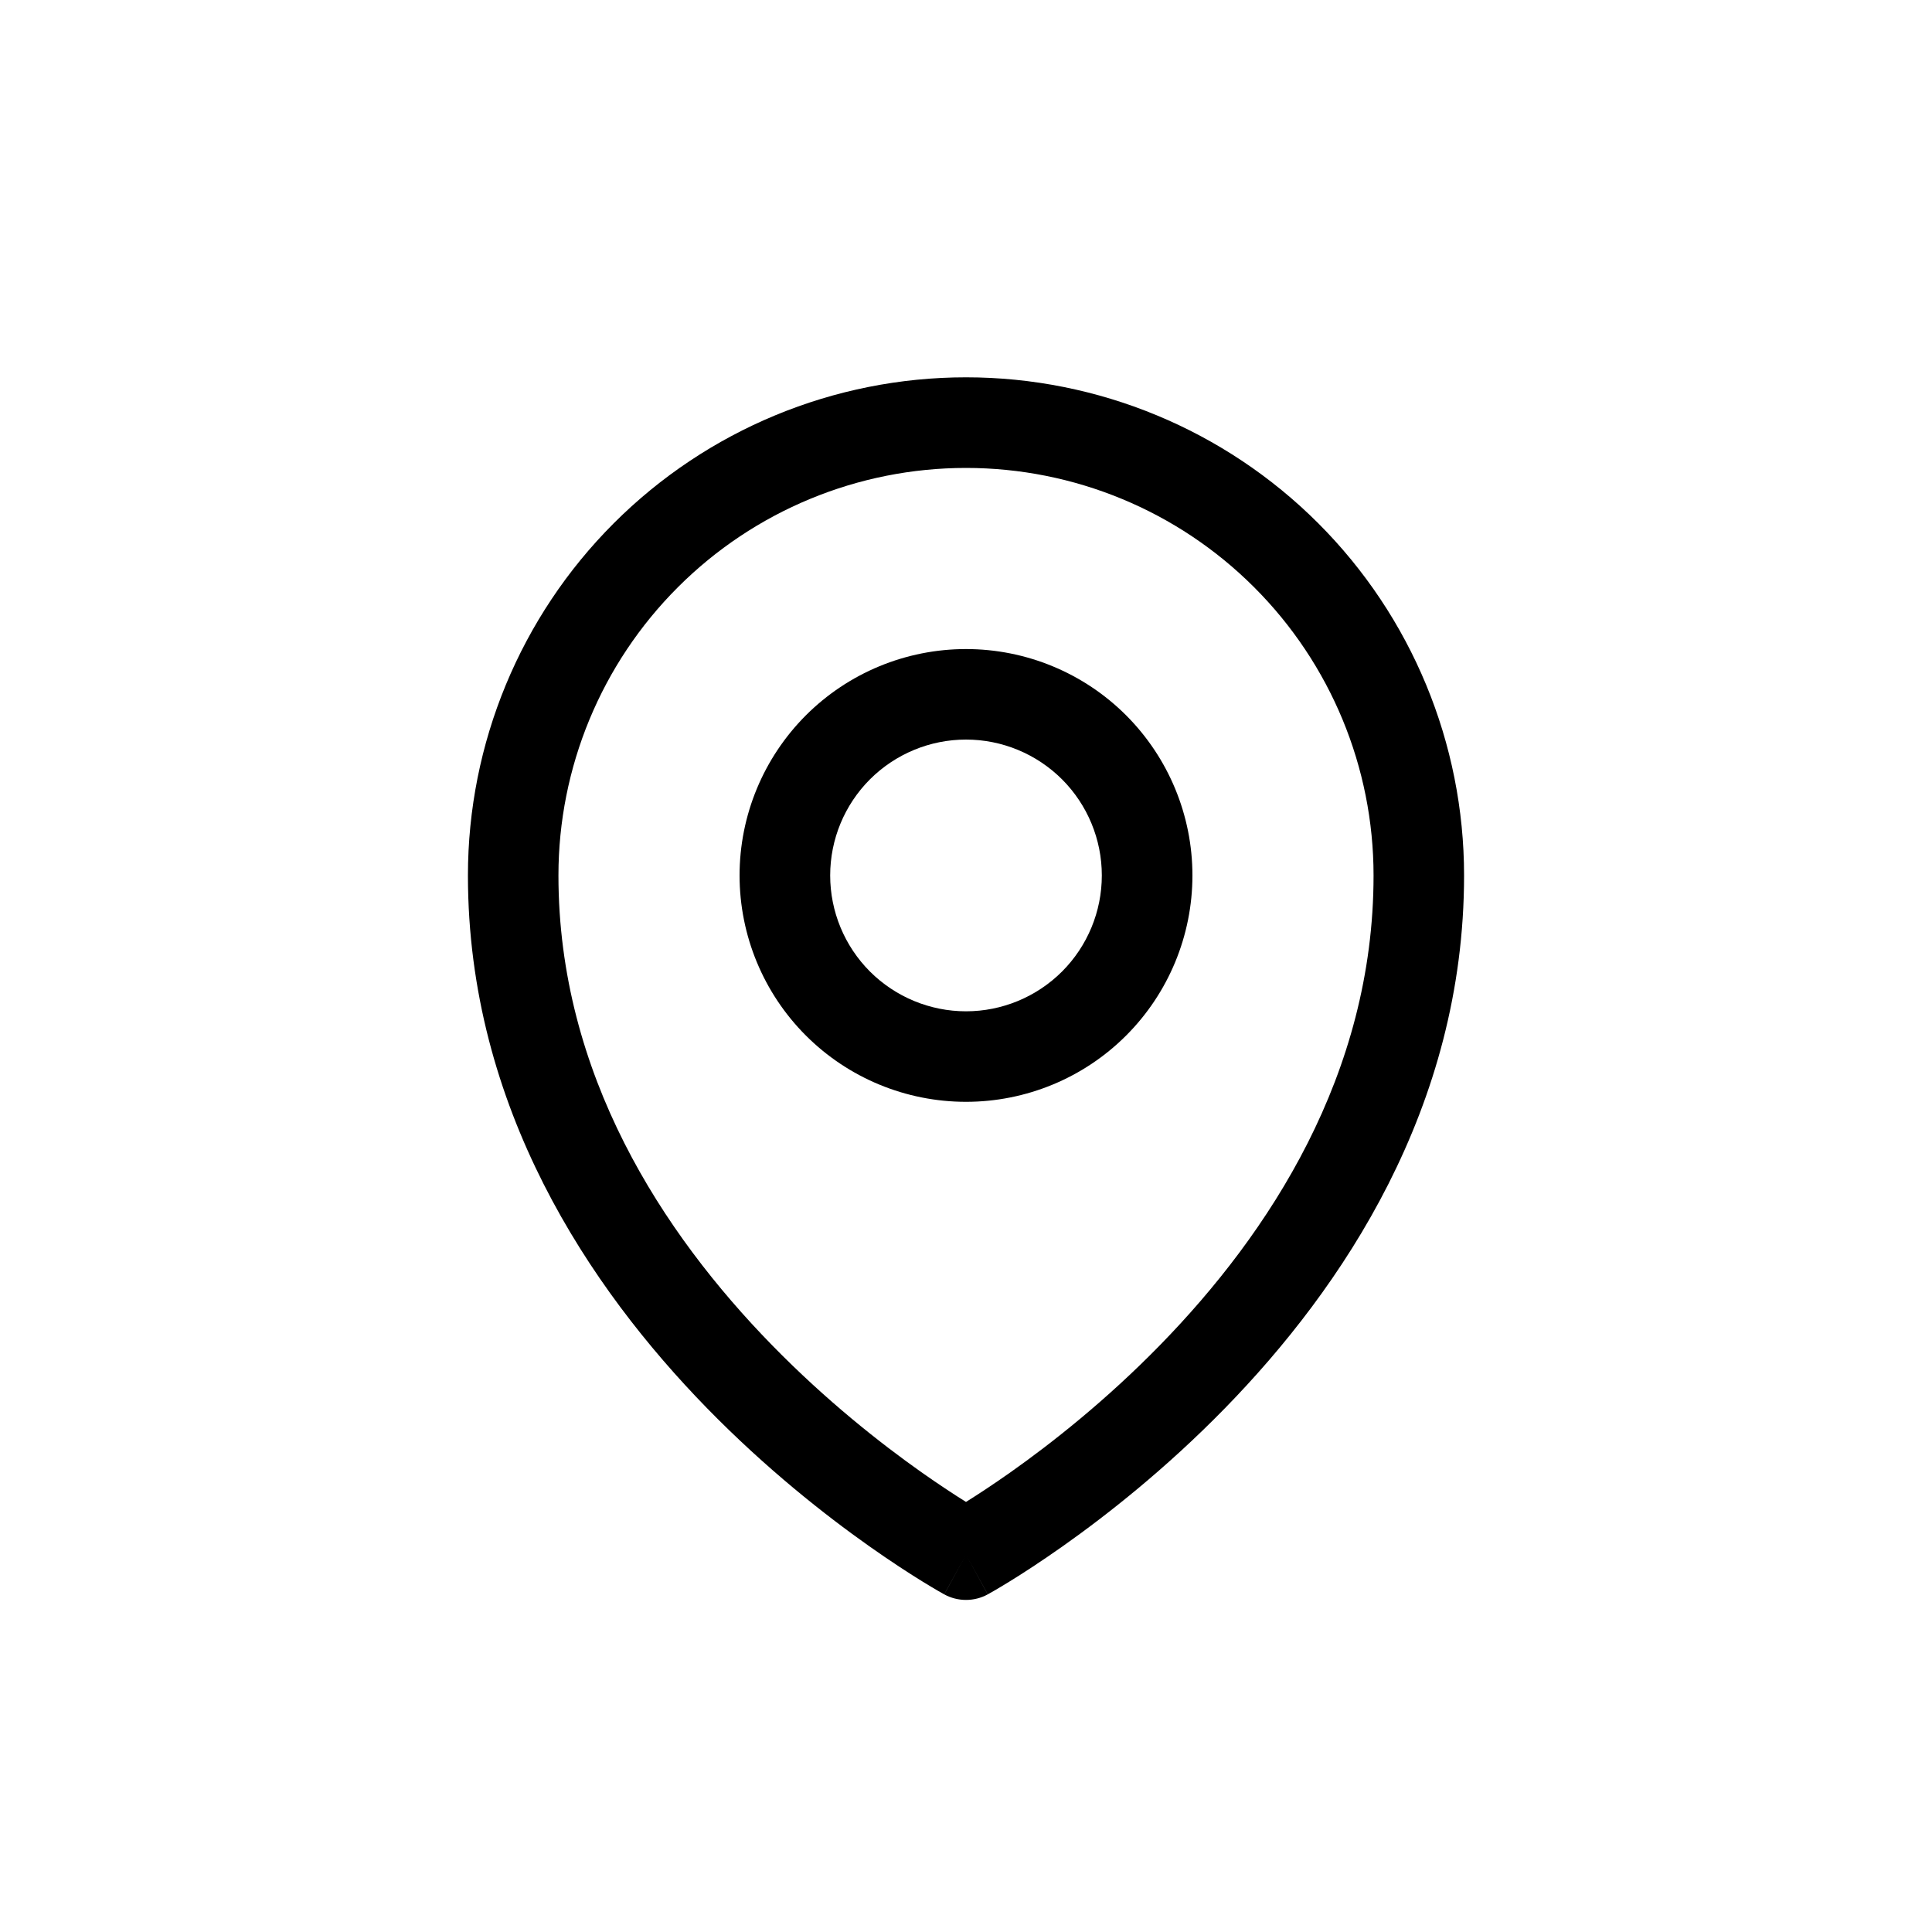
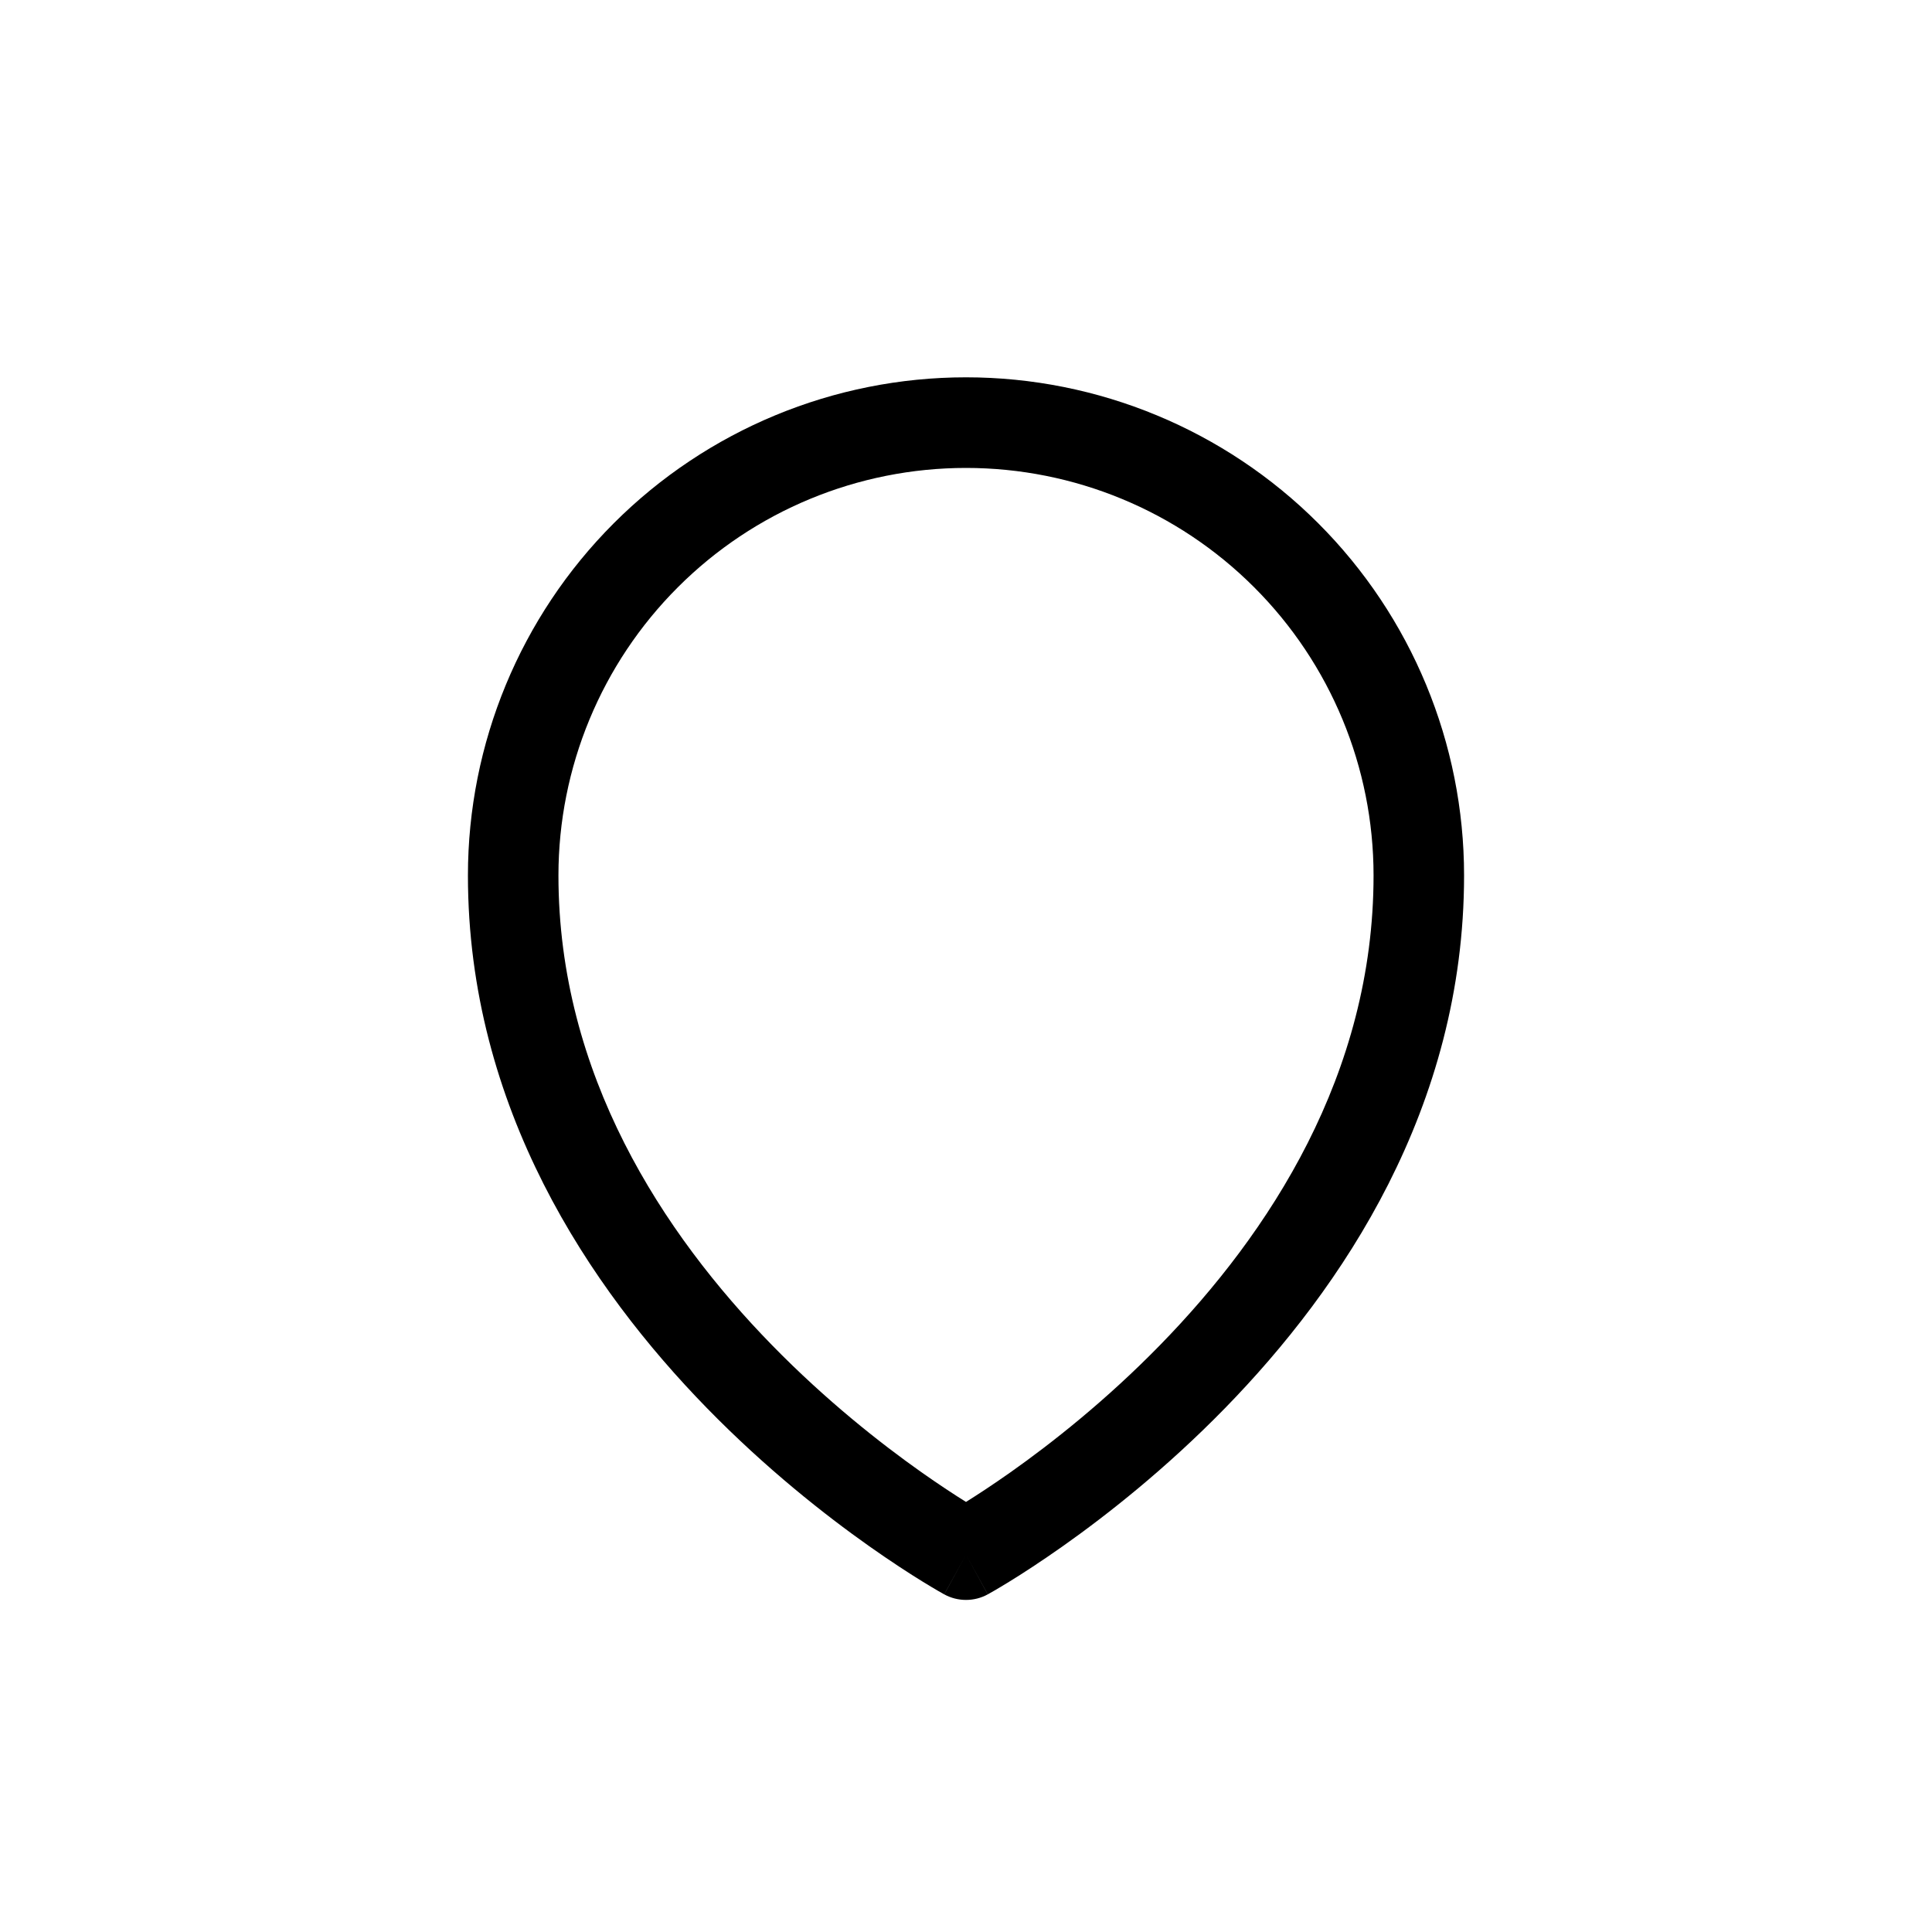
<svg xmlns="http://www.w3.org/2000/svg" width="40" height="40" viewBox="0 0 40 40" fill="none">
-   <path fill-rule="evenodd" clip-rule="evenodd" d="M20 15.312C19.254 15.312 18.539 15.609 18.011 16.136C17.484 16.664 17.188 17.379 17.188 18.125C17.188 18.871 17.484 19.586 18.011 20.114C18.539 20.641 19.254 20.938 20 20.938C20.746 20.938 21.461 20.641 21.989 20.114C22.516 19.586 22.812 18.871 22.812 18.125C22.812 17.379 22.516 16.664 21.989 16.136C21.461 15.609 20.746 15.312 20 15.312ZM16.685 14.81C17.564 13.931 18.757 13.438 20 13.438C21.243 13.438 22.436 13.931 23.315 14.81C24.194 15.69 24.688 16.882 24.688 18.125C24.688 19.368 24.194 20.561 23.315 21.44C22.436 22.319 21.243 22.812 20 22.812C18.757 22.812 17.564 22.319 16.685 21.44C15.806 20.561 15.312 19.368 15.312 18.125C15.312 16.882 15.806 15.69 16.685 14.81Z" fill="black" />
  <path fill-rule="evenodd" clip-rule="evenodd" d="M20 9.688C17.762 9.688 15.616 10.576 14.034 12.159C12.451 13.741 11.562 15.887 11.562 18.125C11.562 22.245 13.726 25.538 15.983 27.849C17.106 28.999 18.231 29.883 19.076 30.48C19.449 30.743 19.765 30.949 20 31.096C20.235 30.949 20.551 30.743 20.924 30.48C21.769 29.883 22.894 28.999 24.017 27.849C26.274 25.538 28.438 22.245 28.438 18.125C28.438 15.887 27.549 13.741 25.966 12.159C24.384 10.576 22.238 9.688 20 9.688ZM20 32.188C19.55 33.01 19.549 33.01 19.549 33.009L19.548 33.009L19.546 33.008L19.538 33.003L19.513 32.989C19.492 32.978 19.462 32.961 19.425 32.939C19.349 32.895 19.241 32.831 19.106 32.748C18.834 32.581 18.452 32.334 17.994 32.011C17.081 31.366 15.863 30.409 14.642 29.159C12.212 26.671 9.688 22.933 9.688 18.125C9.688 15.39 10.774 12.767 12.708 10.833C14.642 8.899 17.265 7.812 20 7.812C22.735 7.812 25.358 8.899 27.292 10.833C29.226 12.767 30.312 15.39 30.312 18.125C30.312 22.933 27.788 26.671 25.358 29.159C24.137 30.409 22.919 31.366 22.006 32.011C21.548 32.334 21.166 32.581 20.894 32.748C20.759 32.831 20.651 32.895 20.575 32.939C20.538 32.961 20.508 32.978 20.487 32.989L20.462 33.003L20.454 33.008L20.452 33.009L20.451 33.009C20.451 33.01 20.45 33.01 20 32.188ZM20 32.188L20.45 33.01C20.17 33.163 19.83 33.163 19.55 33.01L20 32.188Z" fill="black" />
</svg>